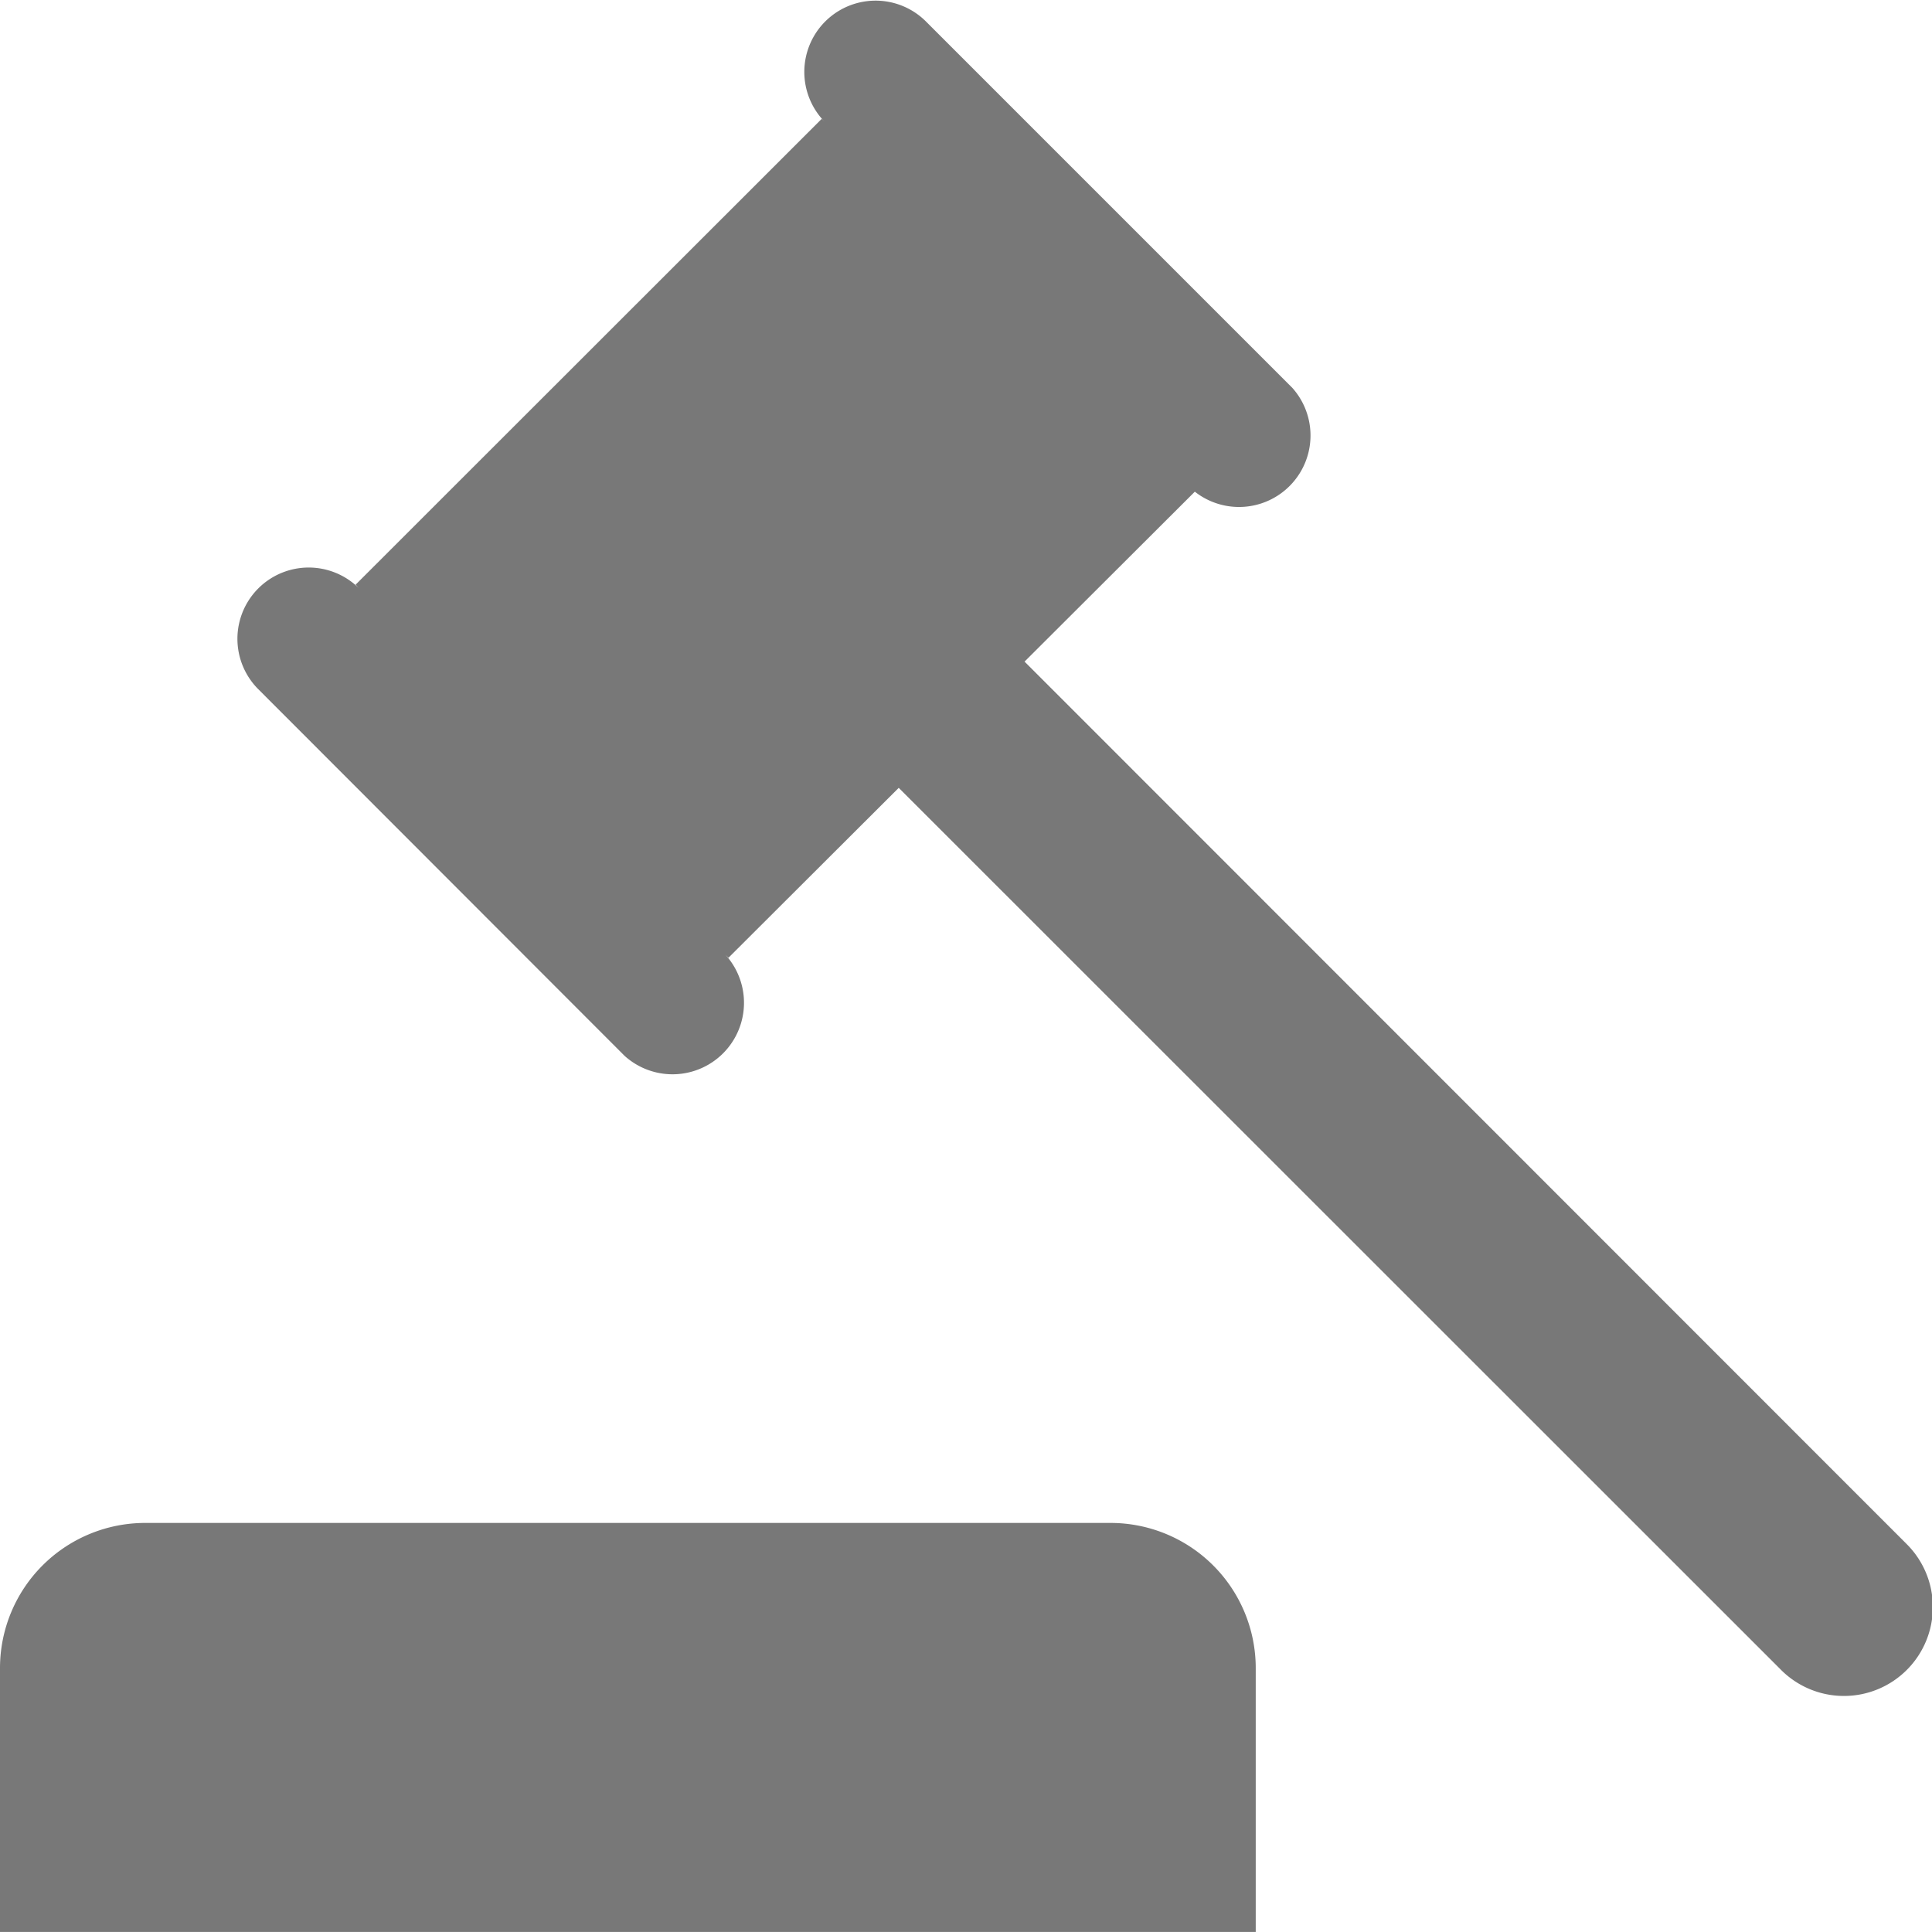
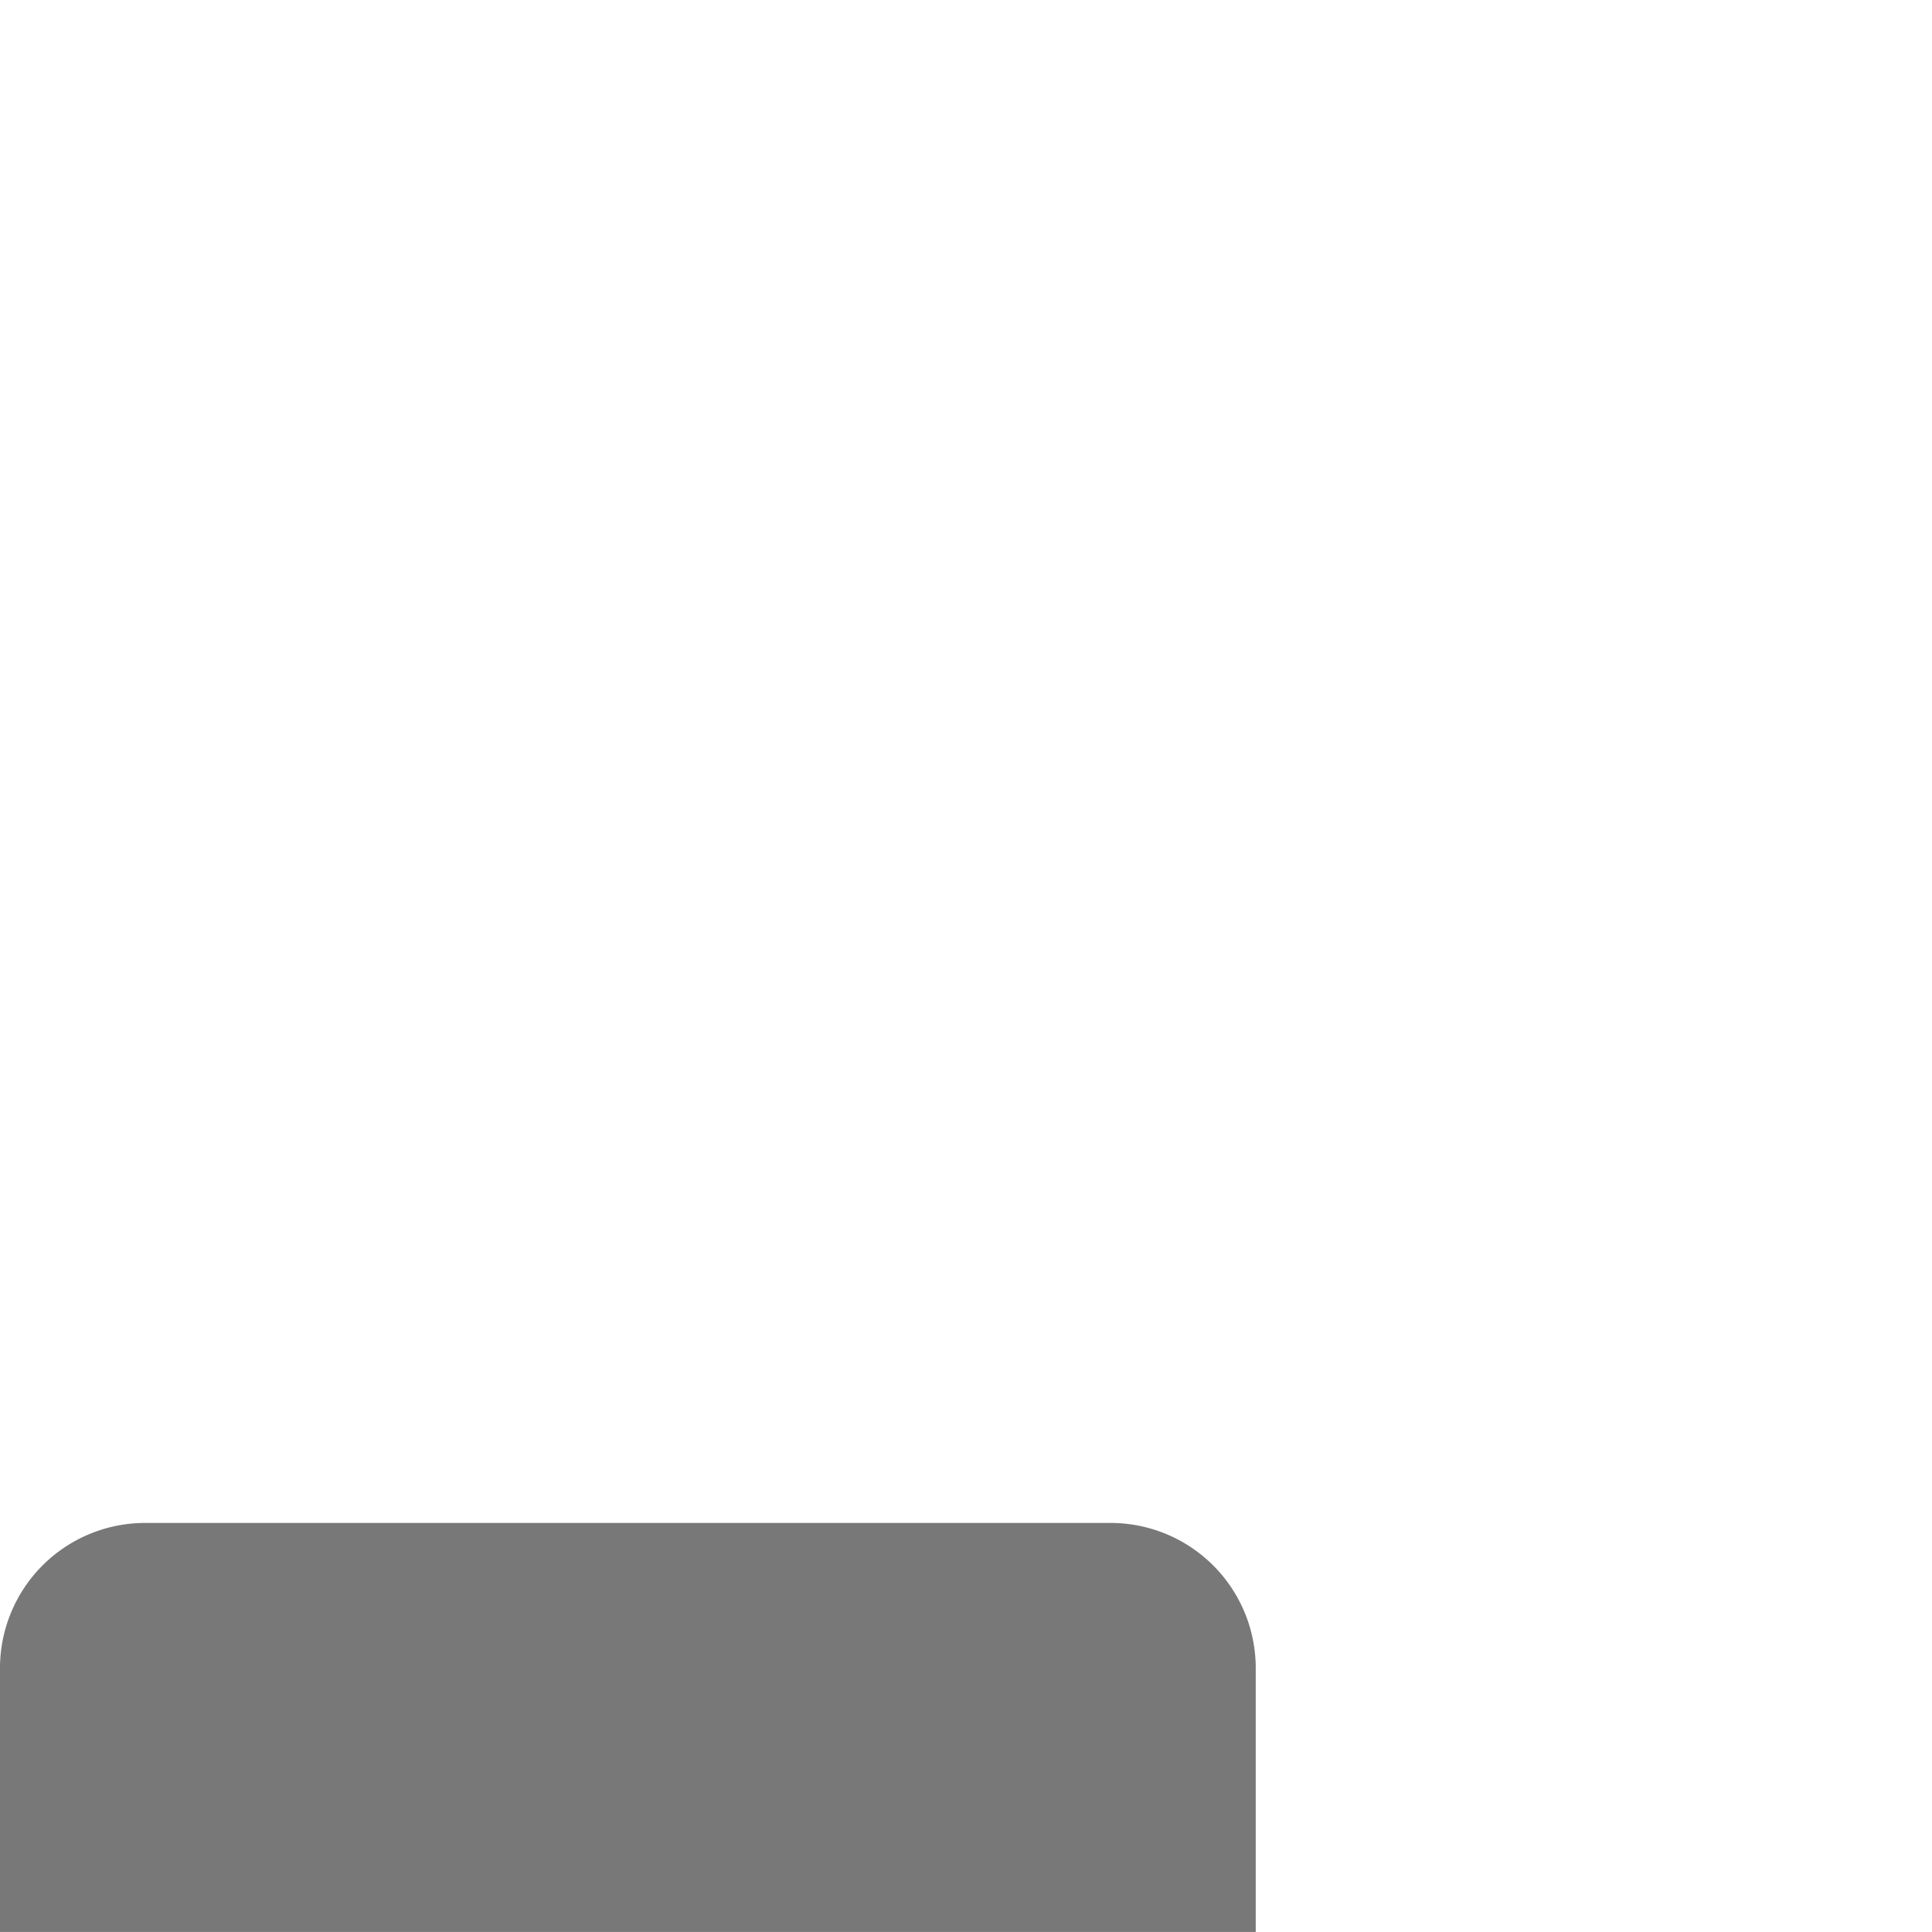
<svg xmlns="http://www.w3.org/2000/svg" viewBox="0 0 27.946 27.943">
  <defs>
    <style>
      .cls-1 {
        fill: #787878;
      }
    </style>
  </defs>
  <g id="auction" transform="translate(0 -0.03)">
    <g id="Group_112" data-name="Group 112" transform="translate(0 22.059)">
      <g id="Group_111" data-name="Group 111">
        <path id="Path_3677" data-name="Path 3677" class="cls-1" d="M16.066,387.484H2.1a2.1,2.1,0,0,0-2.1,2.1V393.4H18.164v-3.816A2.1,2.1,0,0,0,16.066,387.484Z" transform="translate(0 -387.484)" />
      </g>
    </g>
    <g id="Group_114" data-name="Group 114" transform="translate(3.424 0.03)">
      <g id="Group_113" data-name="Group 113">
-         <path id="Path_3678" data-name="Path 3678" class="cls-1" d="M84.377,22.355,71.627,9.6l2.463-2.458A1.034,1.034,0,0,0,75.5,5.64L70.195.335a1.031,1.031,0,0,0-1.458,1.458l-.044-.044L61.951,8.487l.044.048a1.031,1.031,0,0,0-1.458,1.458l5.305,5.31A1.034,1.034,0,0,0,67.3,13.84l.044.044,2.463-2.458L82.556,24.171a1.286,1.286,0,1,0,1.821-1.816Z" transform="translate(-60.231 -0.03)" />
-       </g>
+         </g>
    </g>
  </g>
</svg>